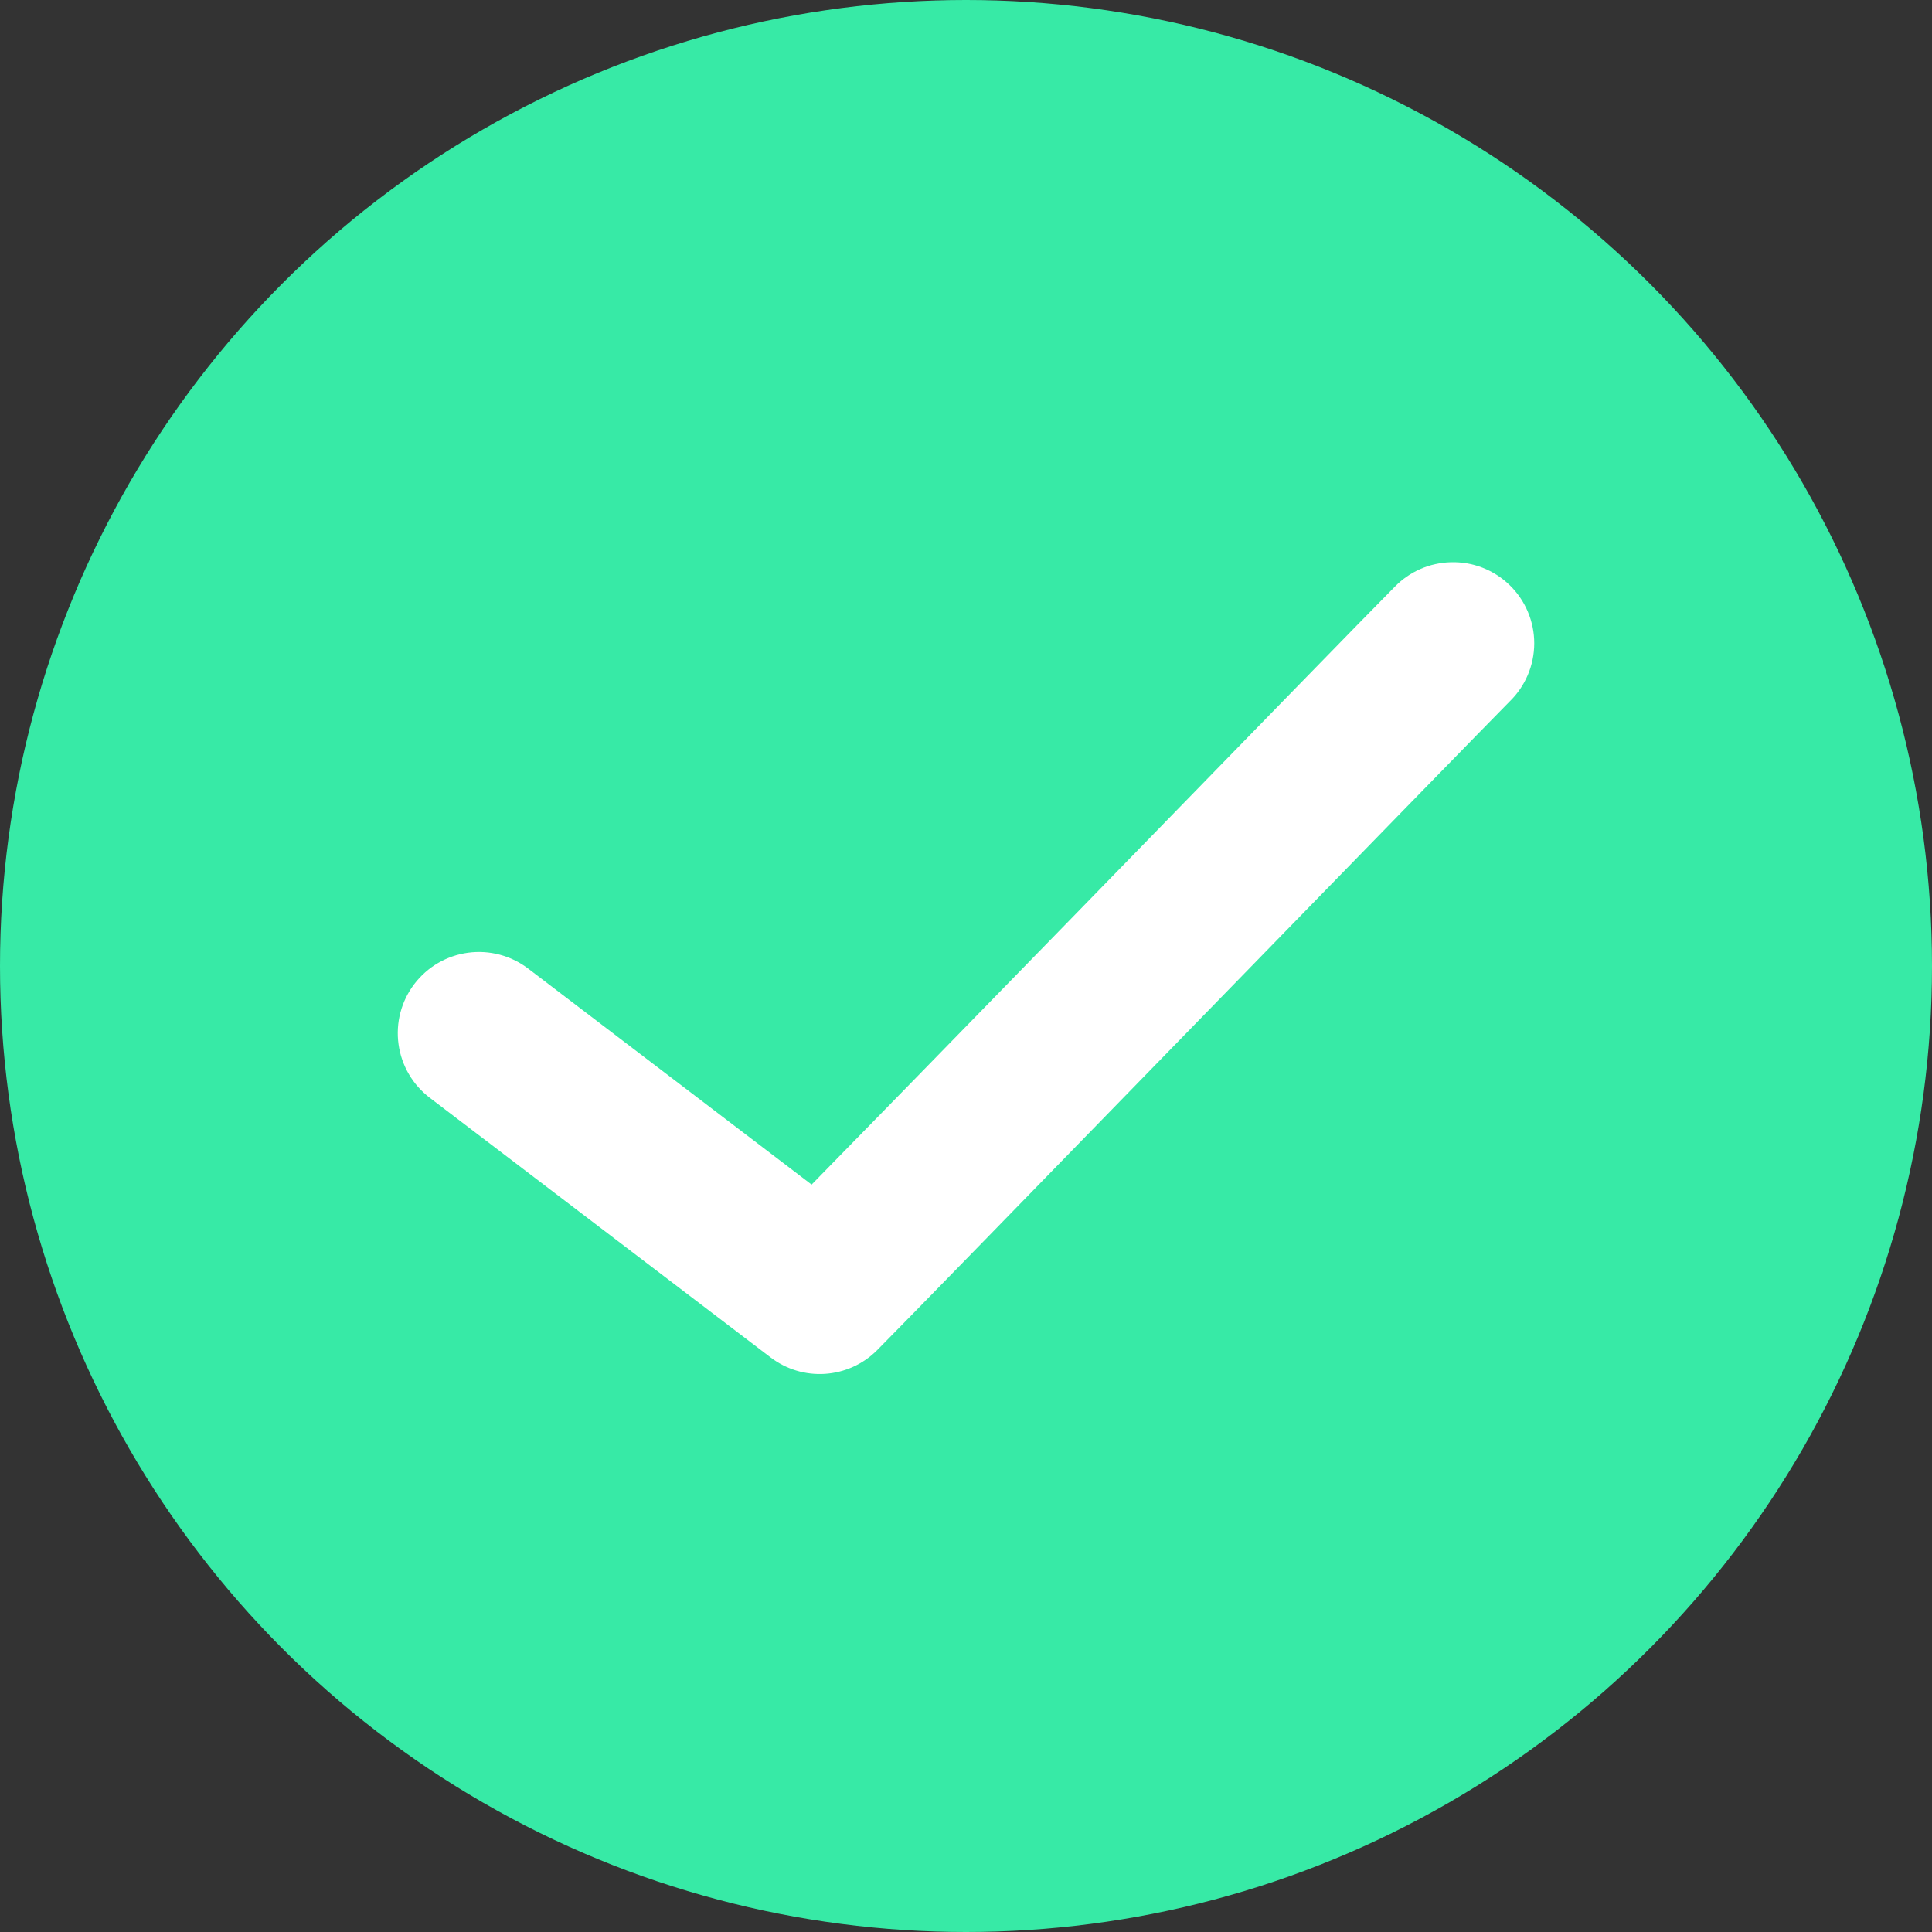
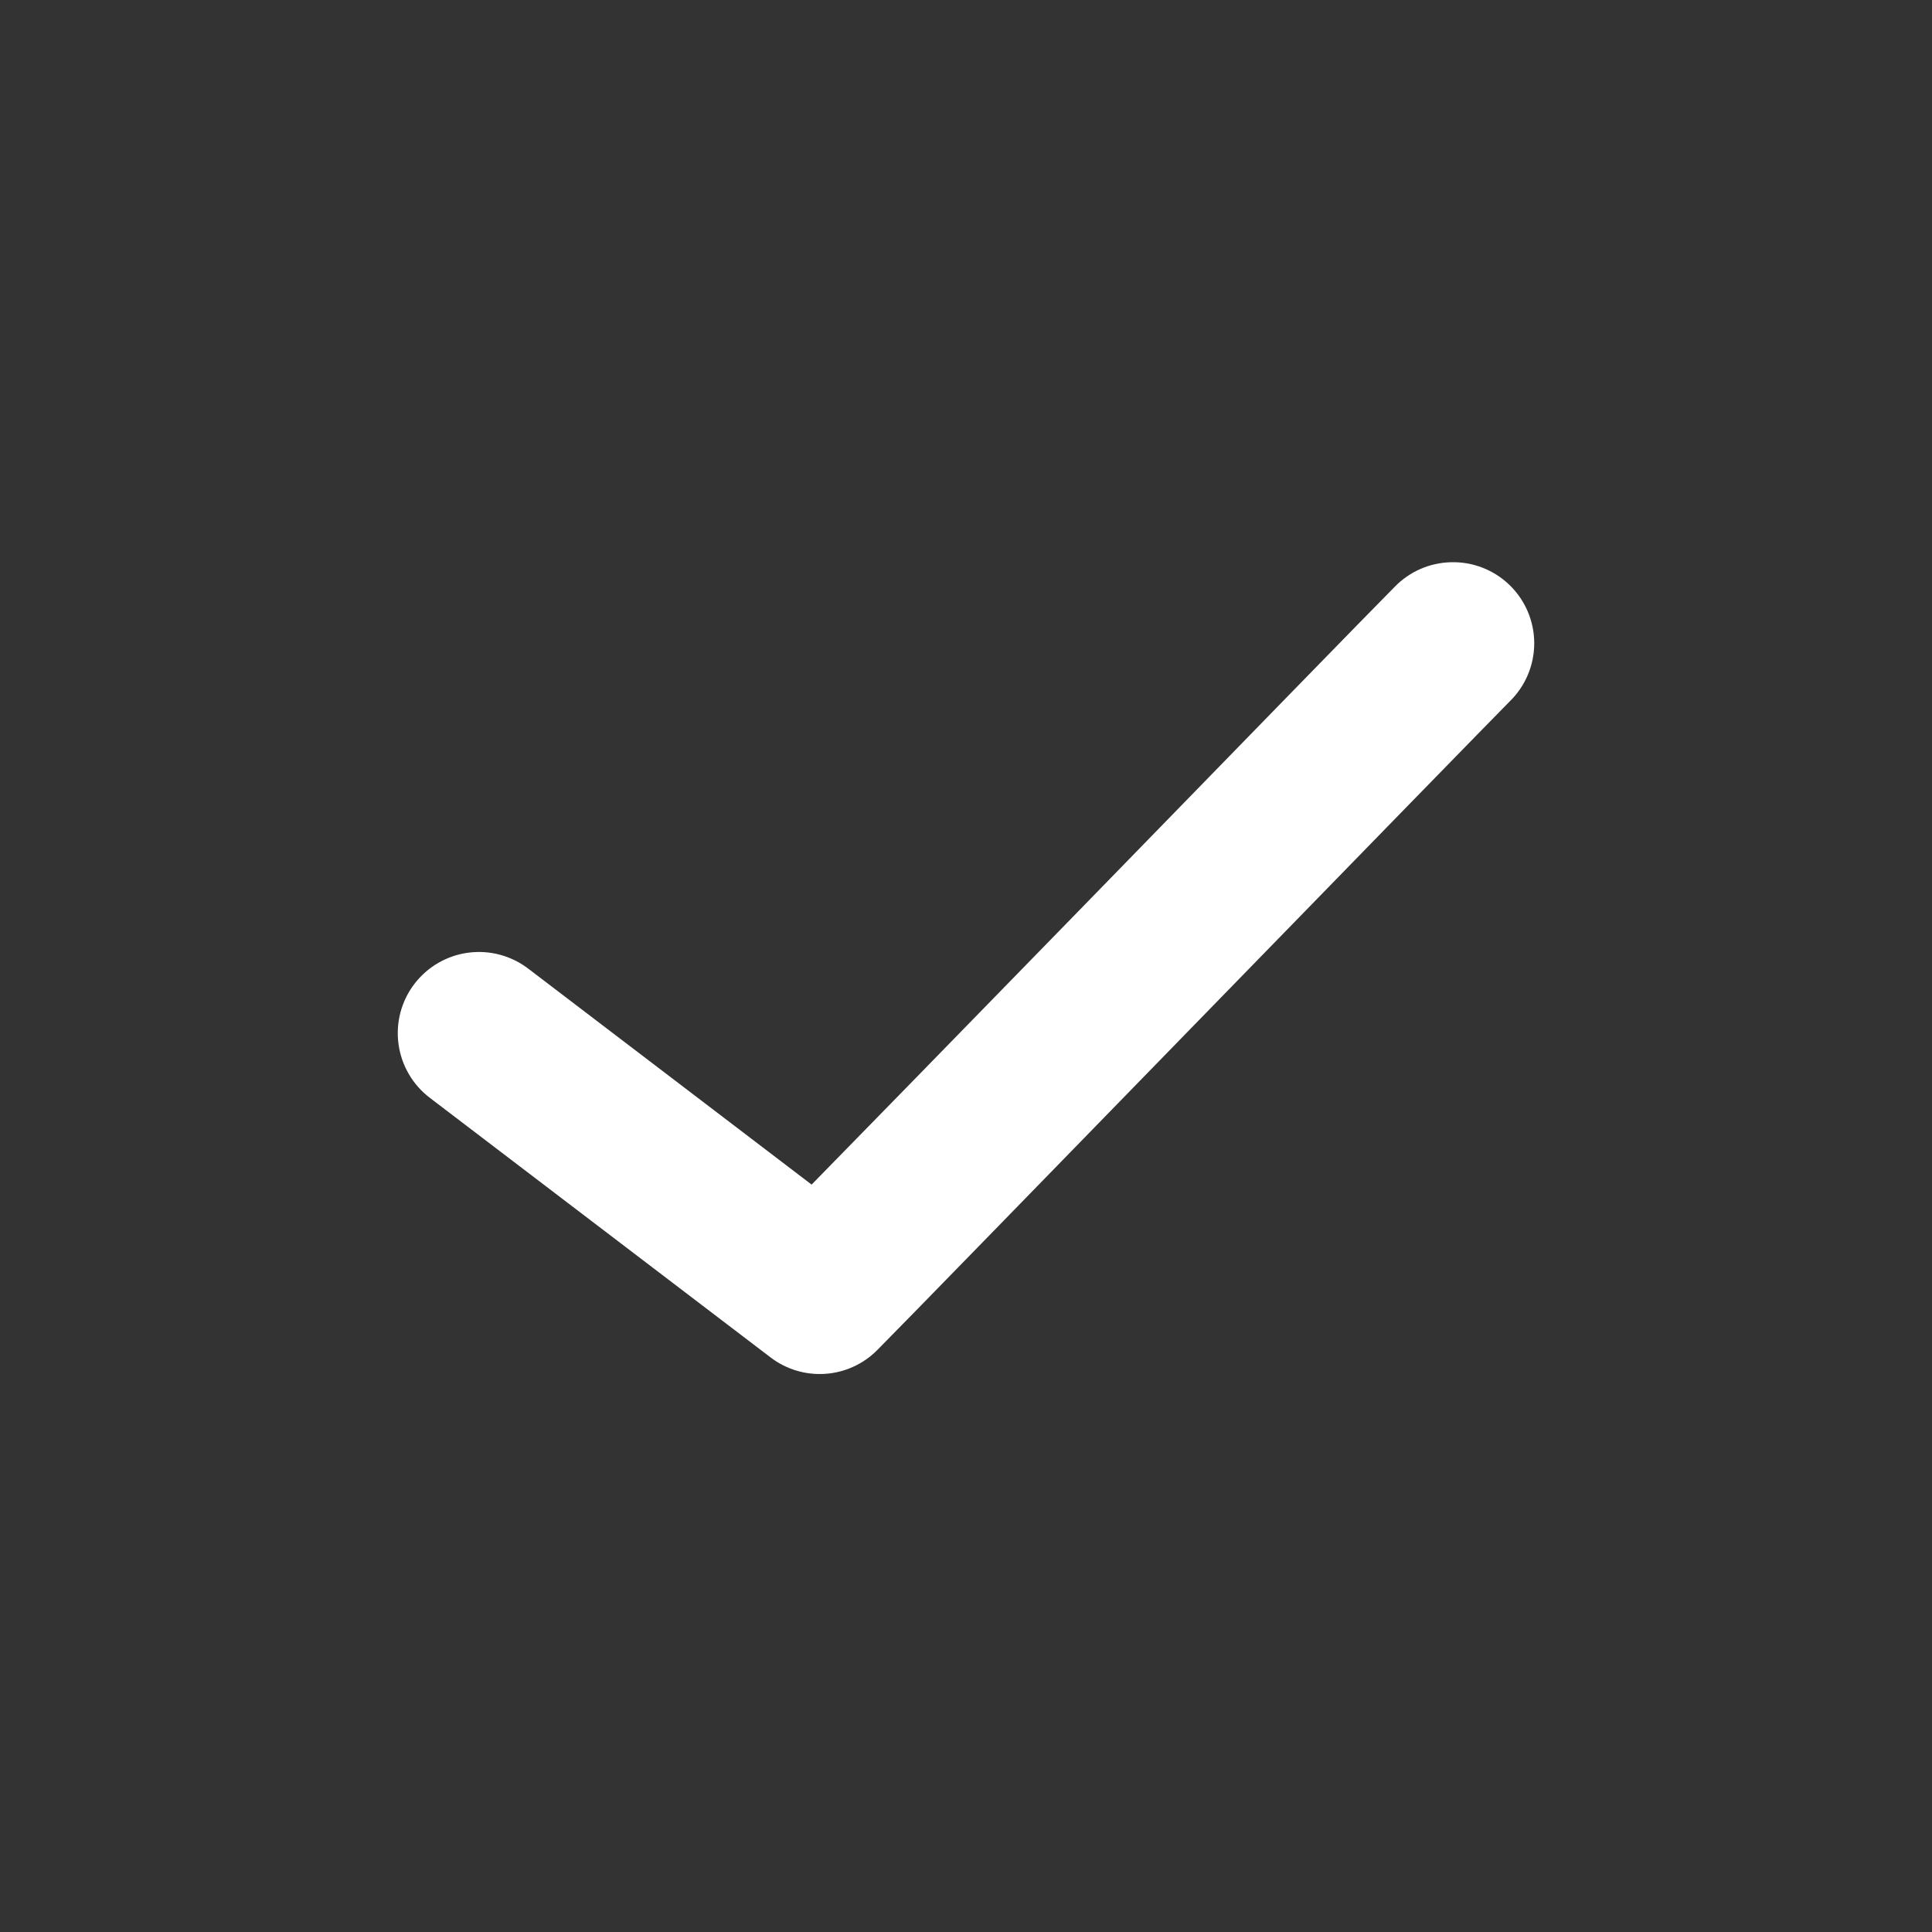
<svg xmlns="http://www.w3.org/2000/svg" width="68" height="68" viewBox="0 0 68 68" fill="none">
  <rect x="0" y="0" width="68" height="68" fill="#333333" stroke="none" />
-   <circle cx="34" cy="34" r="34" fill="#37EAA6" />
  <g clip-path="url(#clip0_2284_1442)">
    <path d="M51.06 19.789C50.32 19.808 49.616 20.116 49.098 20.645C48.359 21.384 43.212 26.674 37.931 32.097C33.477 36.672 30.123 40.102 28.566 41.694L18.595 34.095C17.991 33.633 17.23 33.431 16.477 33.532C15.725 33.633 15.043 34.03 14.583 34.634C14.123 35.238 13.923 36.001 14.027 36.753C14.13 37.505 14.528 38.185 15.134 38.644L27.122 47.777C27.671 48.196 28.352 48.401 29.041 48.355C29.73 48.309 30.379 48.015 30.867 47.527C31.606 46.788 36.754 41.498 42.034 36.075C47.314 30.652 52.727 25.097 53.13 24.694C53.685 24.157 53.999 23.418 54 22.645C54.001 21.873 53.689 21.133 53.135 20.595C52.581 20.056 51.833 19.765 51.06 19.789Z" fill="white" />
  </g>
  <defs>
    <clipPath id="clip0_2284_1442">
      <rect width="40" height="30" fill="white" transform="translate(14 19)" />
    </clipPath>
  </defs>
</svg>